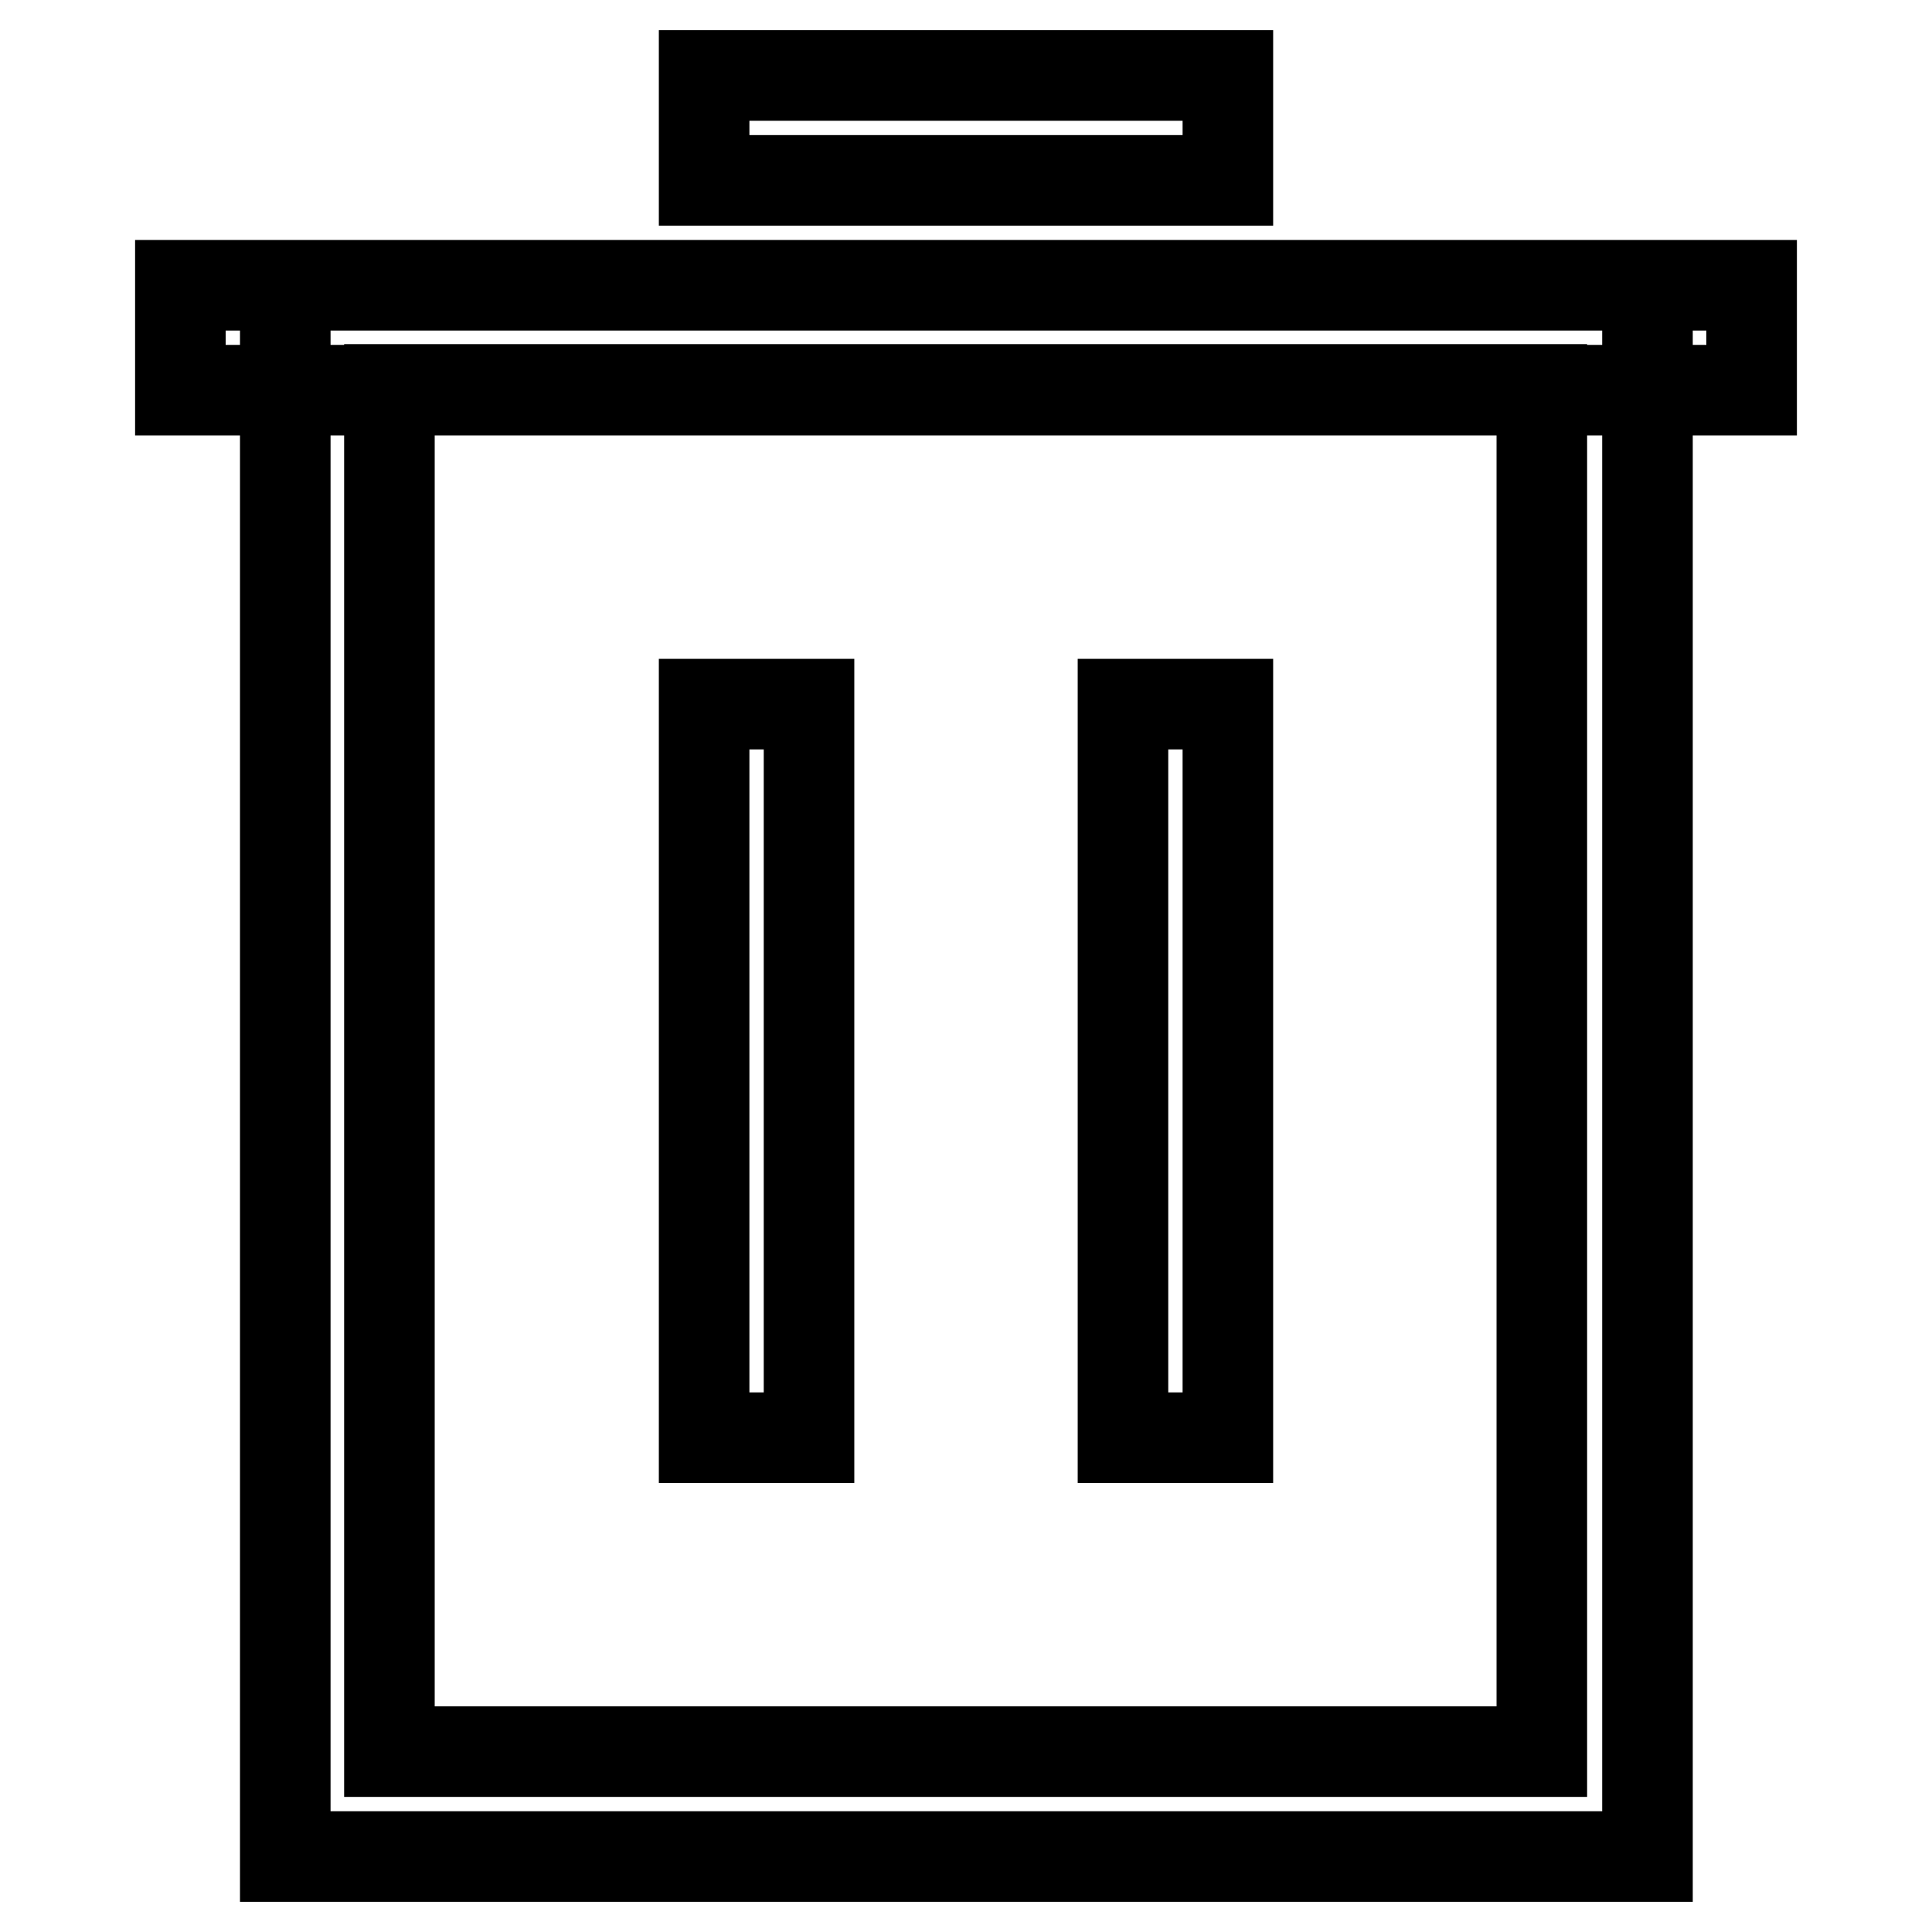
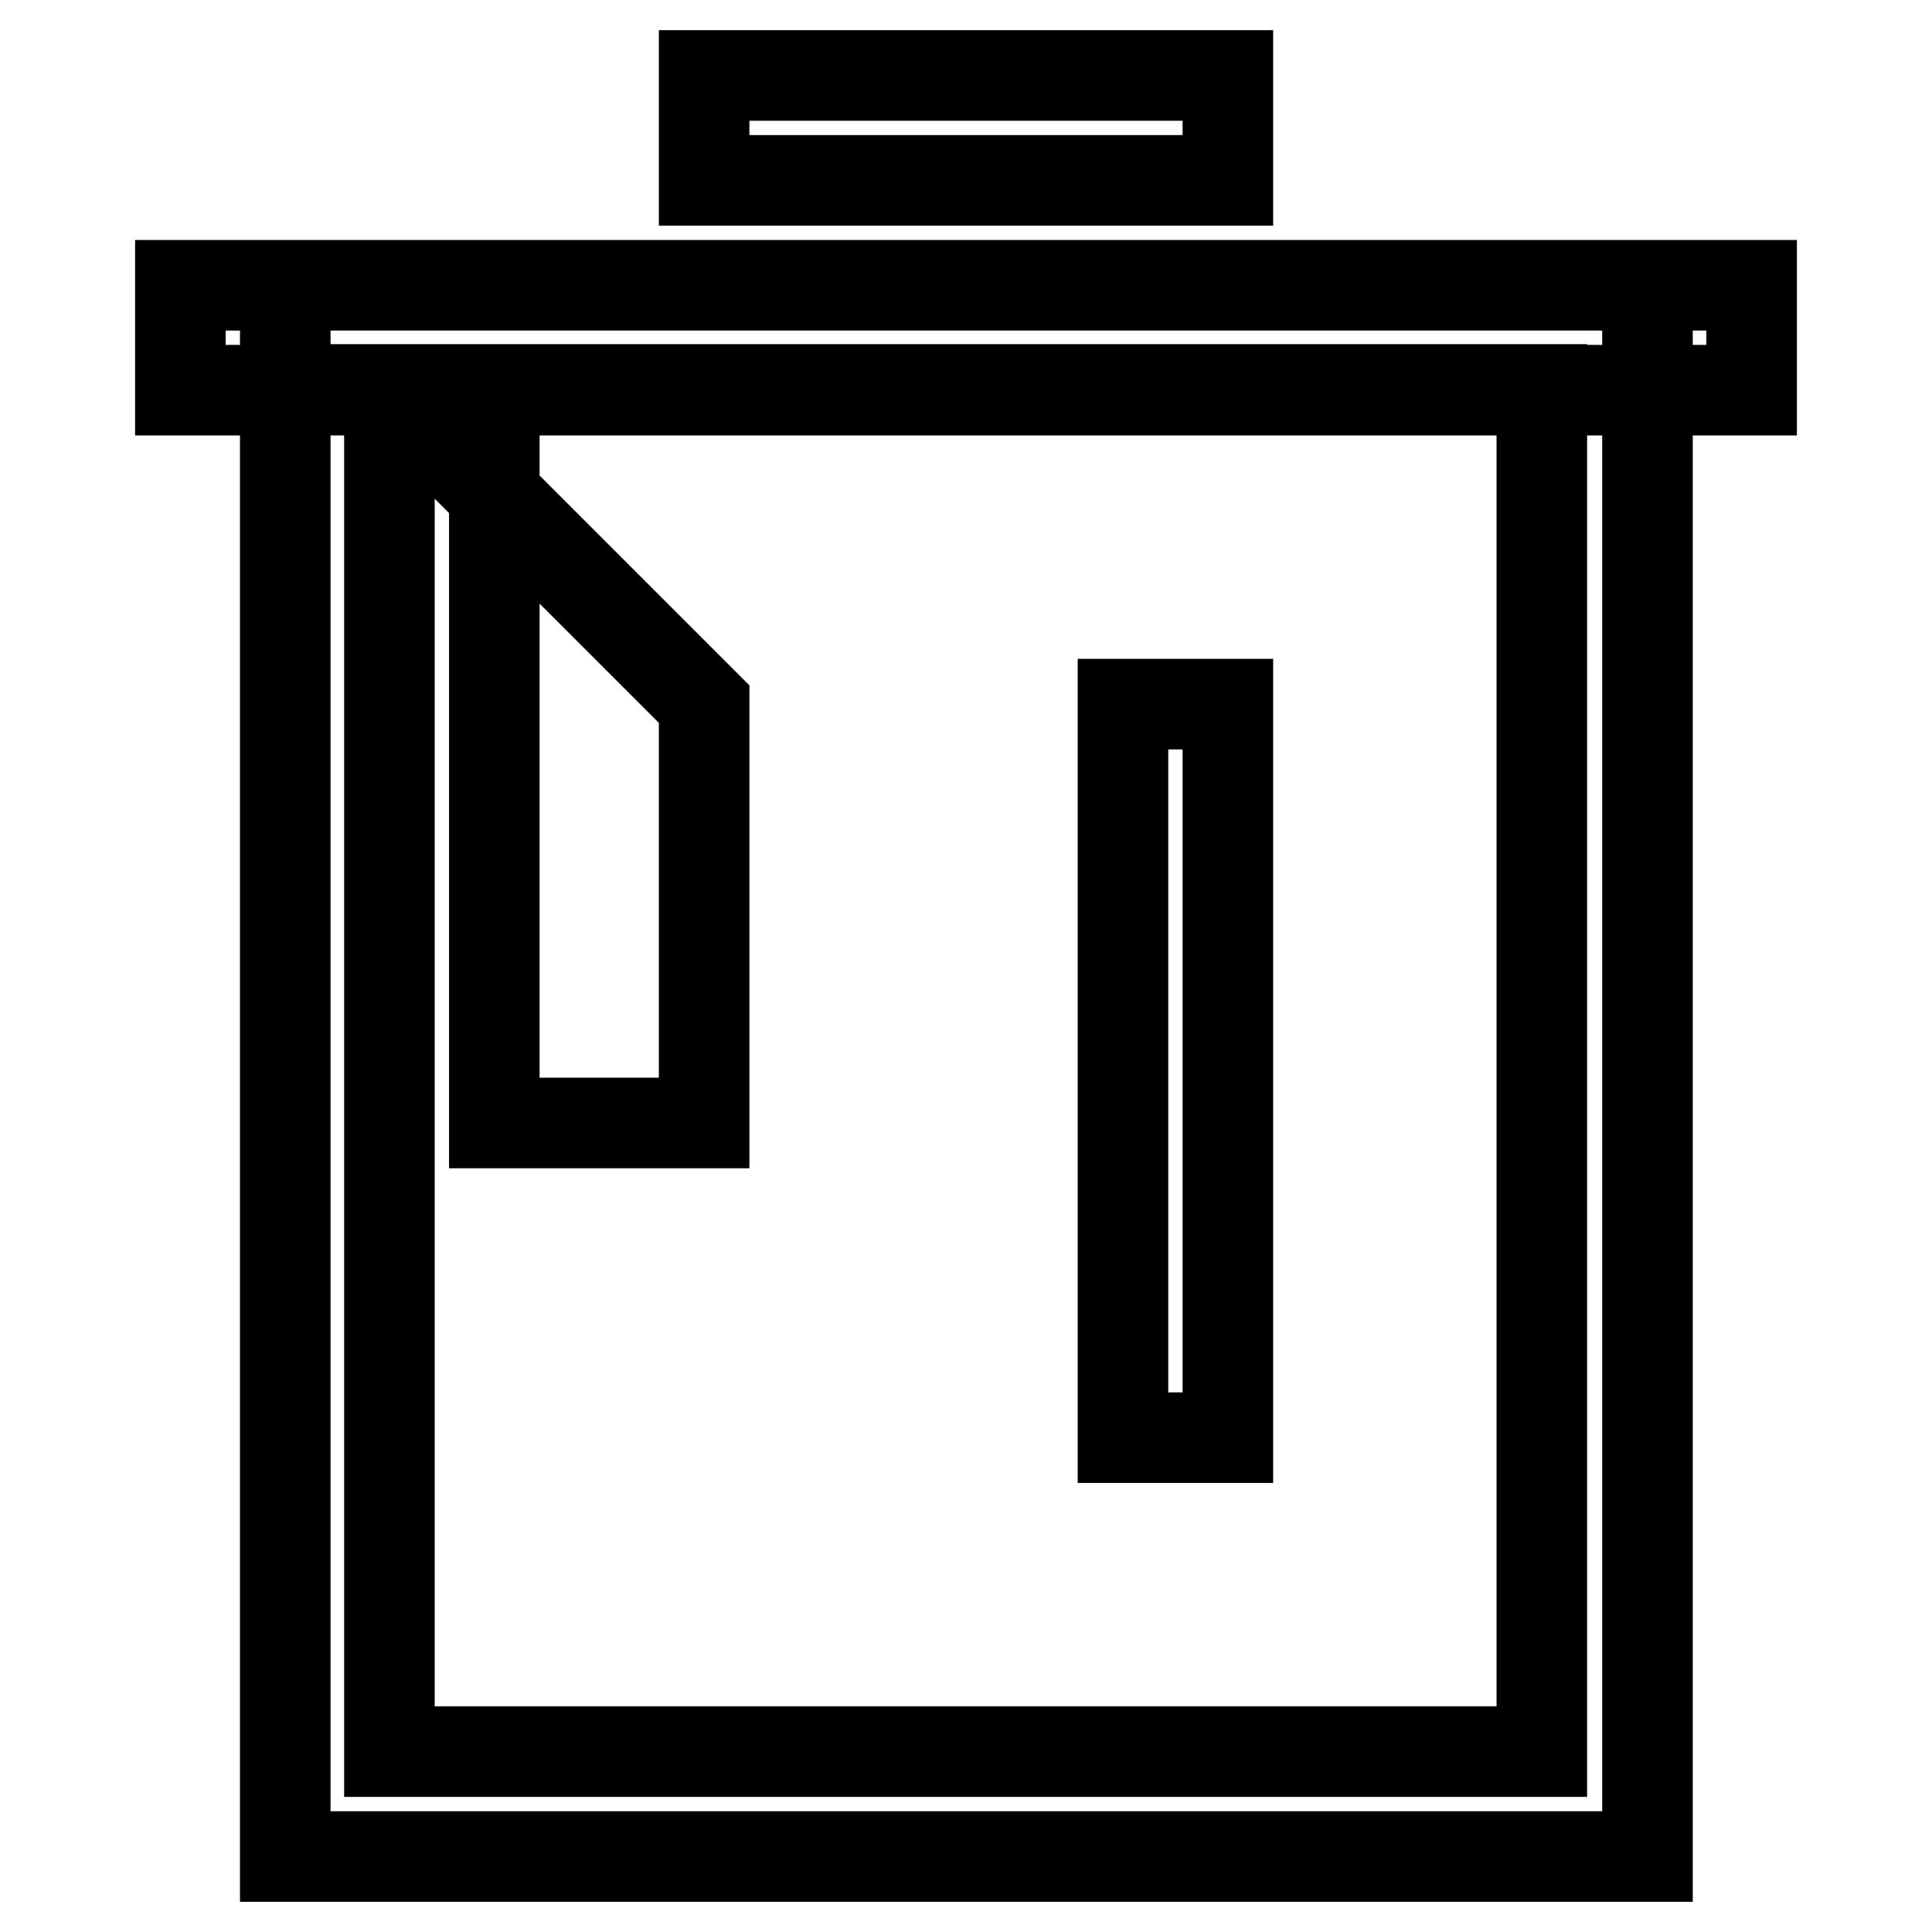
<svg xmlns="http://www.w3.org/2000/svg" version="1.1" x="0px" y="0px" viewBox="0 0 256 256" enable-background="new 0 0 256 256" xml:space="preserve">
  <g>
-     <path stroke-width="12" fill-opacity="0" stroke="#000000" d="M37.8,37.8h180.5V246H37.8V37.8z M51.6,51.6v180.5h152.7V51.6H51.6z M93.3,93.3h13.9v97.2H93.3V93.3z  M148.8,93.3h13.9v97.2h-13.9V93.3z M23.9,37.8h208.2v13.9H23.9V37.8z M93.3,10h69.4v13.9H93.3V10z" />
+     <path stroke-width="12" fill-opacity="0" stroke="#000000" d="M37.8,37.8h180.5V246H37.8V37.8z M51.6,51.6v180.5h152.7V51.6H51.6z h13.9v97.2H93.3V93.3z  M148.8,93.3h13.9v97.2h-13.9V93.3z M23.9,37.8h208.2v13.9H23.9V37.8z M93.3,10h69.4v13.9H93.3V10z" />
  </g>
</svg>